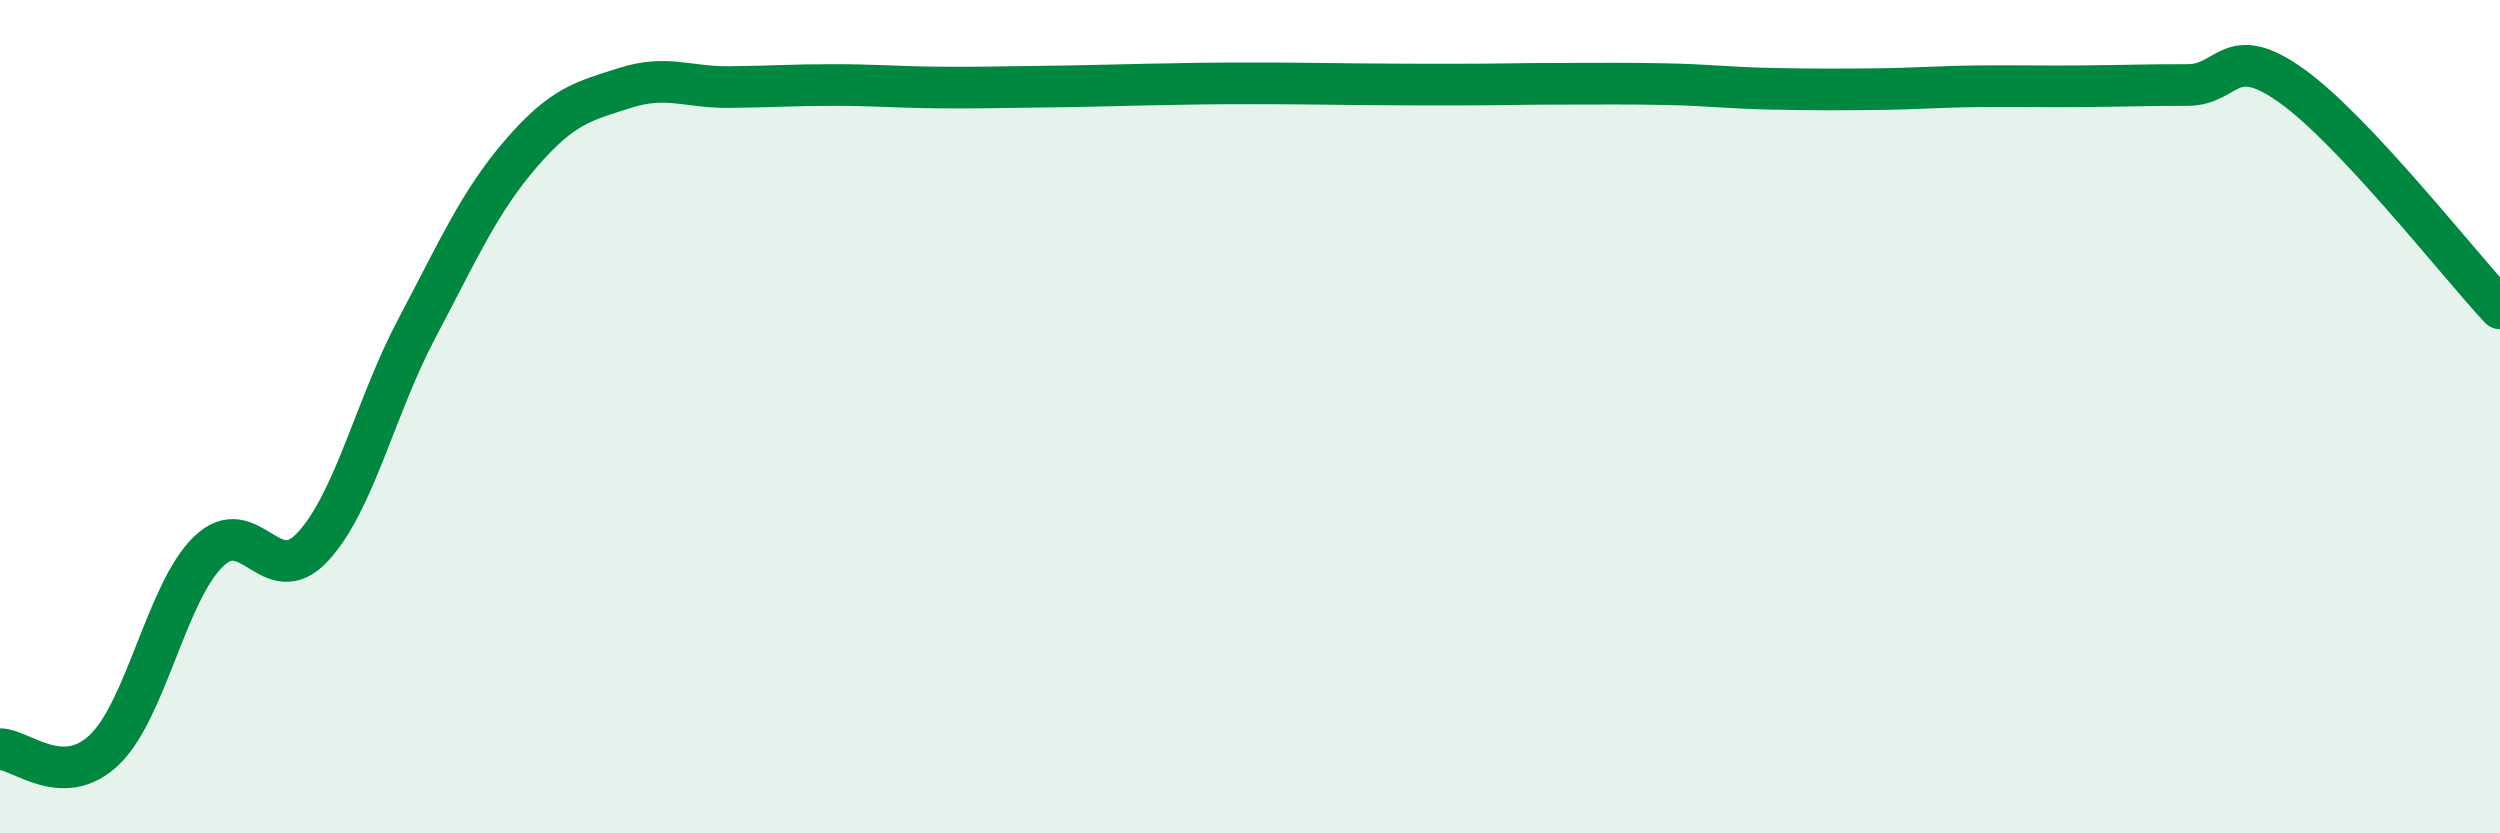
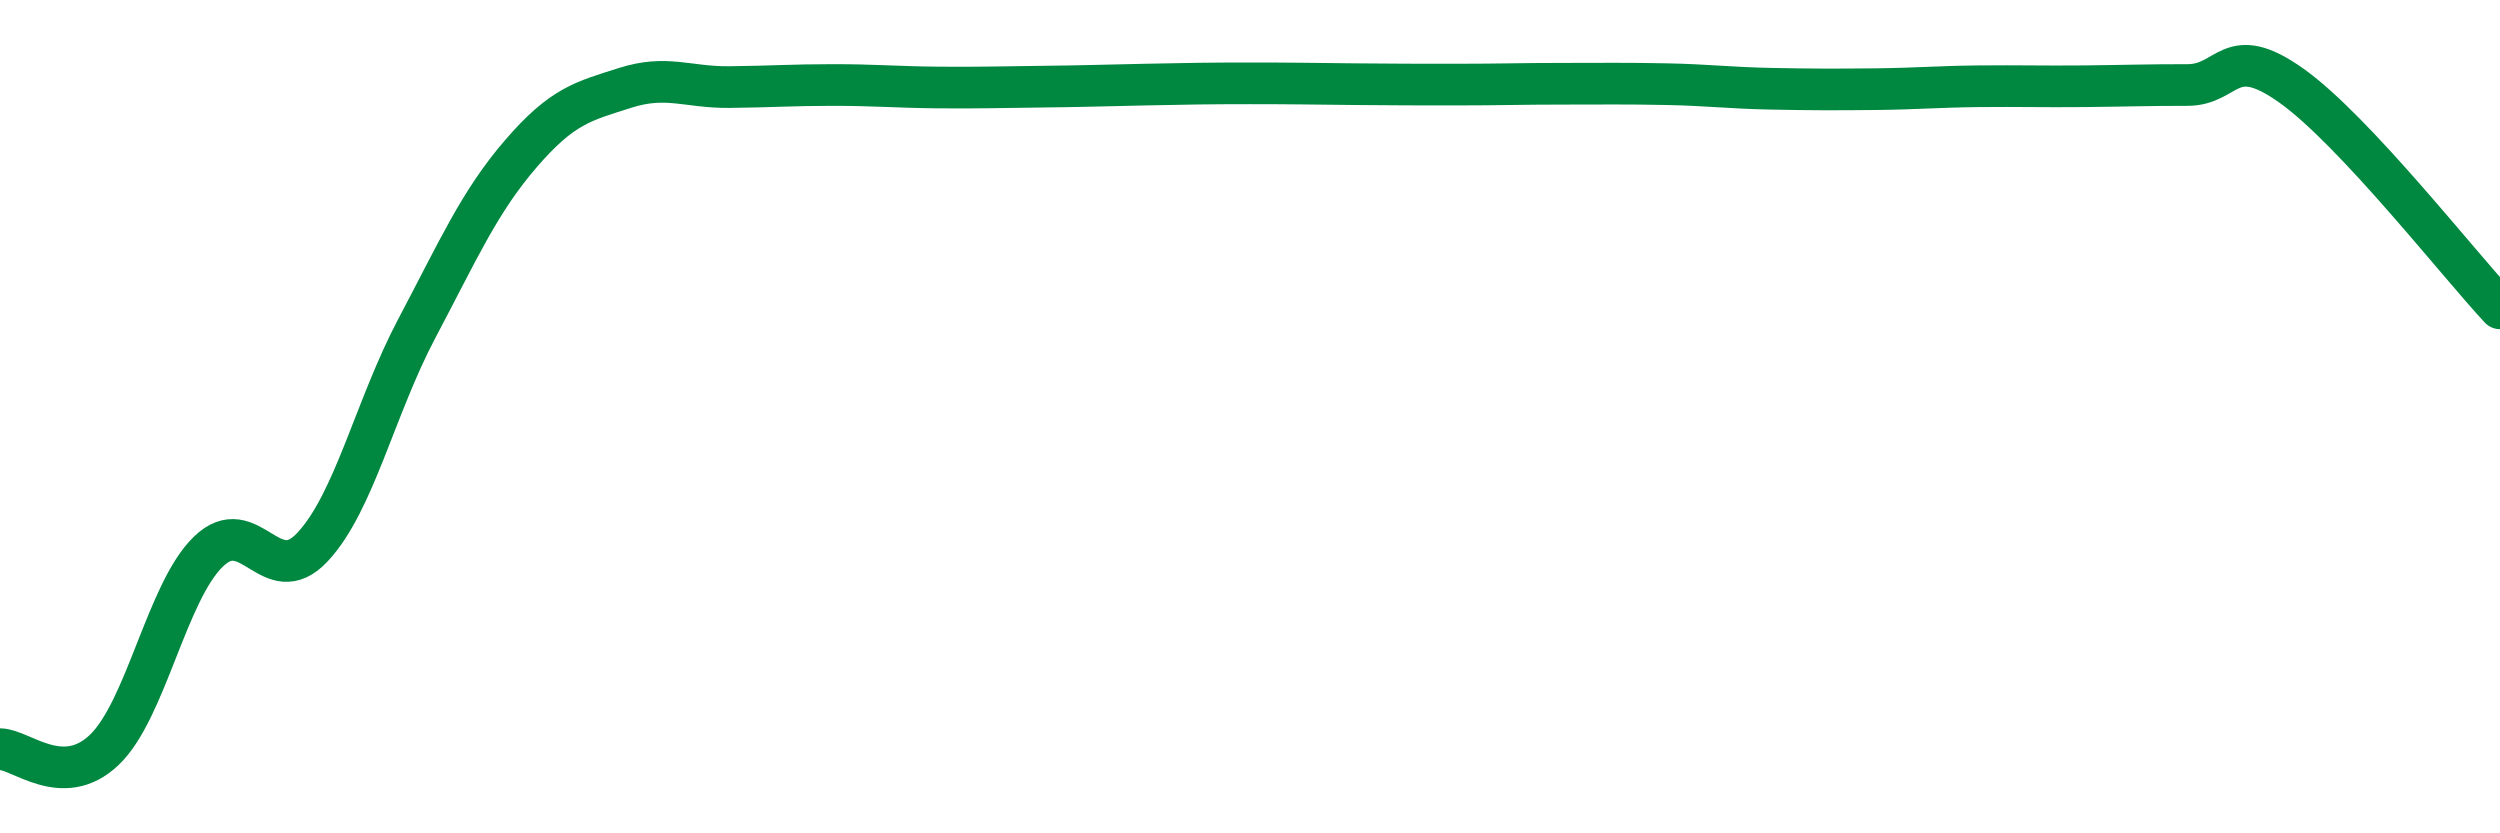
<svg xmlns="http://www.w3.org/2000/svg" width="60" height="20" viewBox="0 0 60 20">
-   <path d="M 0,17.98 C 0.5,17.98 1.5,18.95 2.5,18 C 3.5,17.05 4,14.21 5,13.24 C 6,12.27 6.5,14.2 7.5,13.13 C 8.5,12.06 9,9.78 10,7.89 C 11,6 11.5,4.85 12.5,3.69 C 13.5,2.53 14,2.43 15,2.11 C 16,1.79 16.5,2.1 17.5,2.09 C 18.5,2.08 19,2.04 20,2.04 C 21,2.04 21.5,2.09 22.5,2.1 C 23.5,2.11 24,2.09 25,2.08 C 26,2.07 26.5,2.05 27.5,2.03 C 28.5,2.01 29,2 30,2 C 31,2 31.5,2.01 32.5,2.02 C 33.5,2.03 34,2.03 35,2.03 C 36,2.03 36.5,2.01 37.5,2.01 C 38.5,2.01 39,2 40,2.02 C 41,2.04 41.5,2.11 42.5,2.13 C 43.5,2.15 44,2.15 45,2.14 C 46,2.13 46.5,2.08 47.5,2.07 C 48.5,2.06 49,2.08 50,2.07 C 51,2.06 51.5,2.04 52.5,2.04 C 53.5,2.04 53.5,0.99 55,2.06 C 56.5,3.13 59,6.33 60,7.4L60 20L0 20Z" fill="#008740" opacity="0.1" stroke-linecap="round" stroke-linejoin="round" />
  <path d="M 0,17.98 C 0.5,17.98 1.5,18.95 2.5,18 C 3.5,17.05 4,14.21 5,13.24 C 6,12.27 6.5,14.2 7.5,13.13 C 8.5,12.06 9,9.78 10,7.89 C 11,6 11.5,4.85 12.5,3.69 C 13.5,2.53 14,2.43 15,2.11 C 16,1.79 16.5,2.1 17.5,2.09 C 18.5,2.08 19,2.04 20,2.04 C 21,2.04 21.5,2.09 22.5,2.1 C 23.5,2.11 24,2.09 25,2.08 C 26,2.07 26.5,2.05 27.5,2.03 C 28.5,2.01 29,2 30,2 C 31,2 31.5,2.01 32.5,2.02 C 33.5,2.03 34,2.03 35,2.03 C 36,2.03 36.5,2.01 37.5,2.01 C 38.5,2.01 39,2 40,2.02 C 41,2.04 41.5,2.11 42.5,2.13 C 43.5,2.15 44,2.15 45,2.14 C 46,2.13 46.5,2.08 47.5,2.07 C 48.5,2.06 49,2.08 50,2.07 C 51,2.06 51.5,2.04 52.5,2.04 C 53.5,2.04 53.5,0.99 55,2.06 C 56.5,3.13 59,6.33 60,7.4" stroke="#008740" stroke-width="1" fill="none" stroke-linecap="round" stroke-linejoin="round" />
</svg>